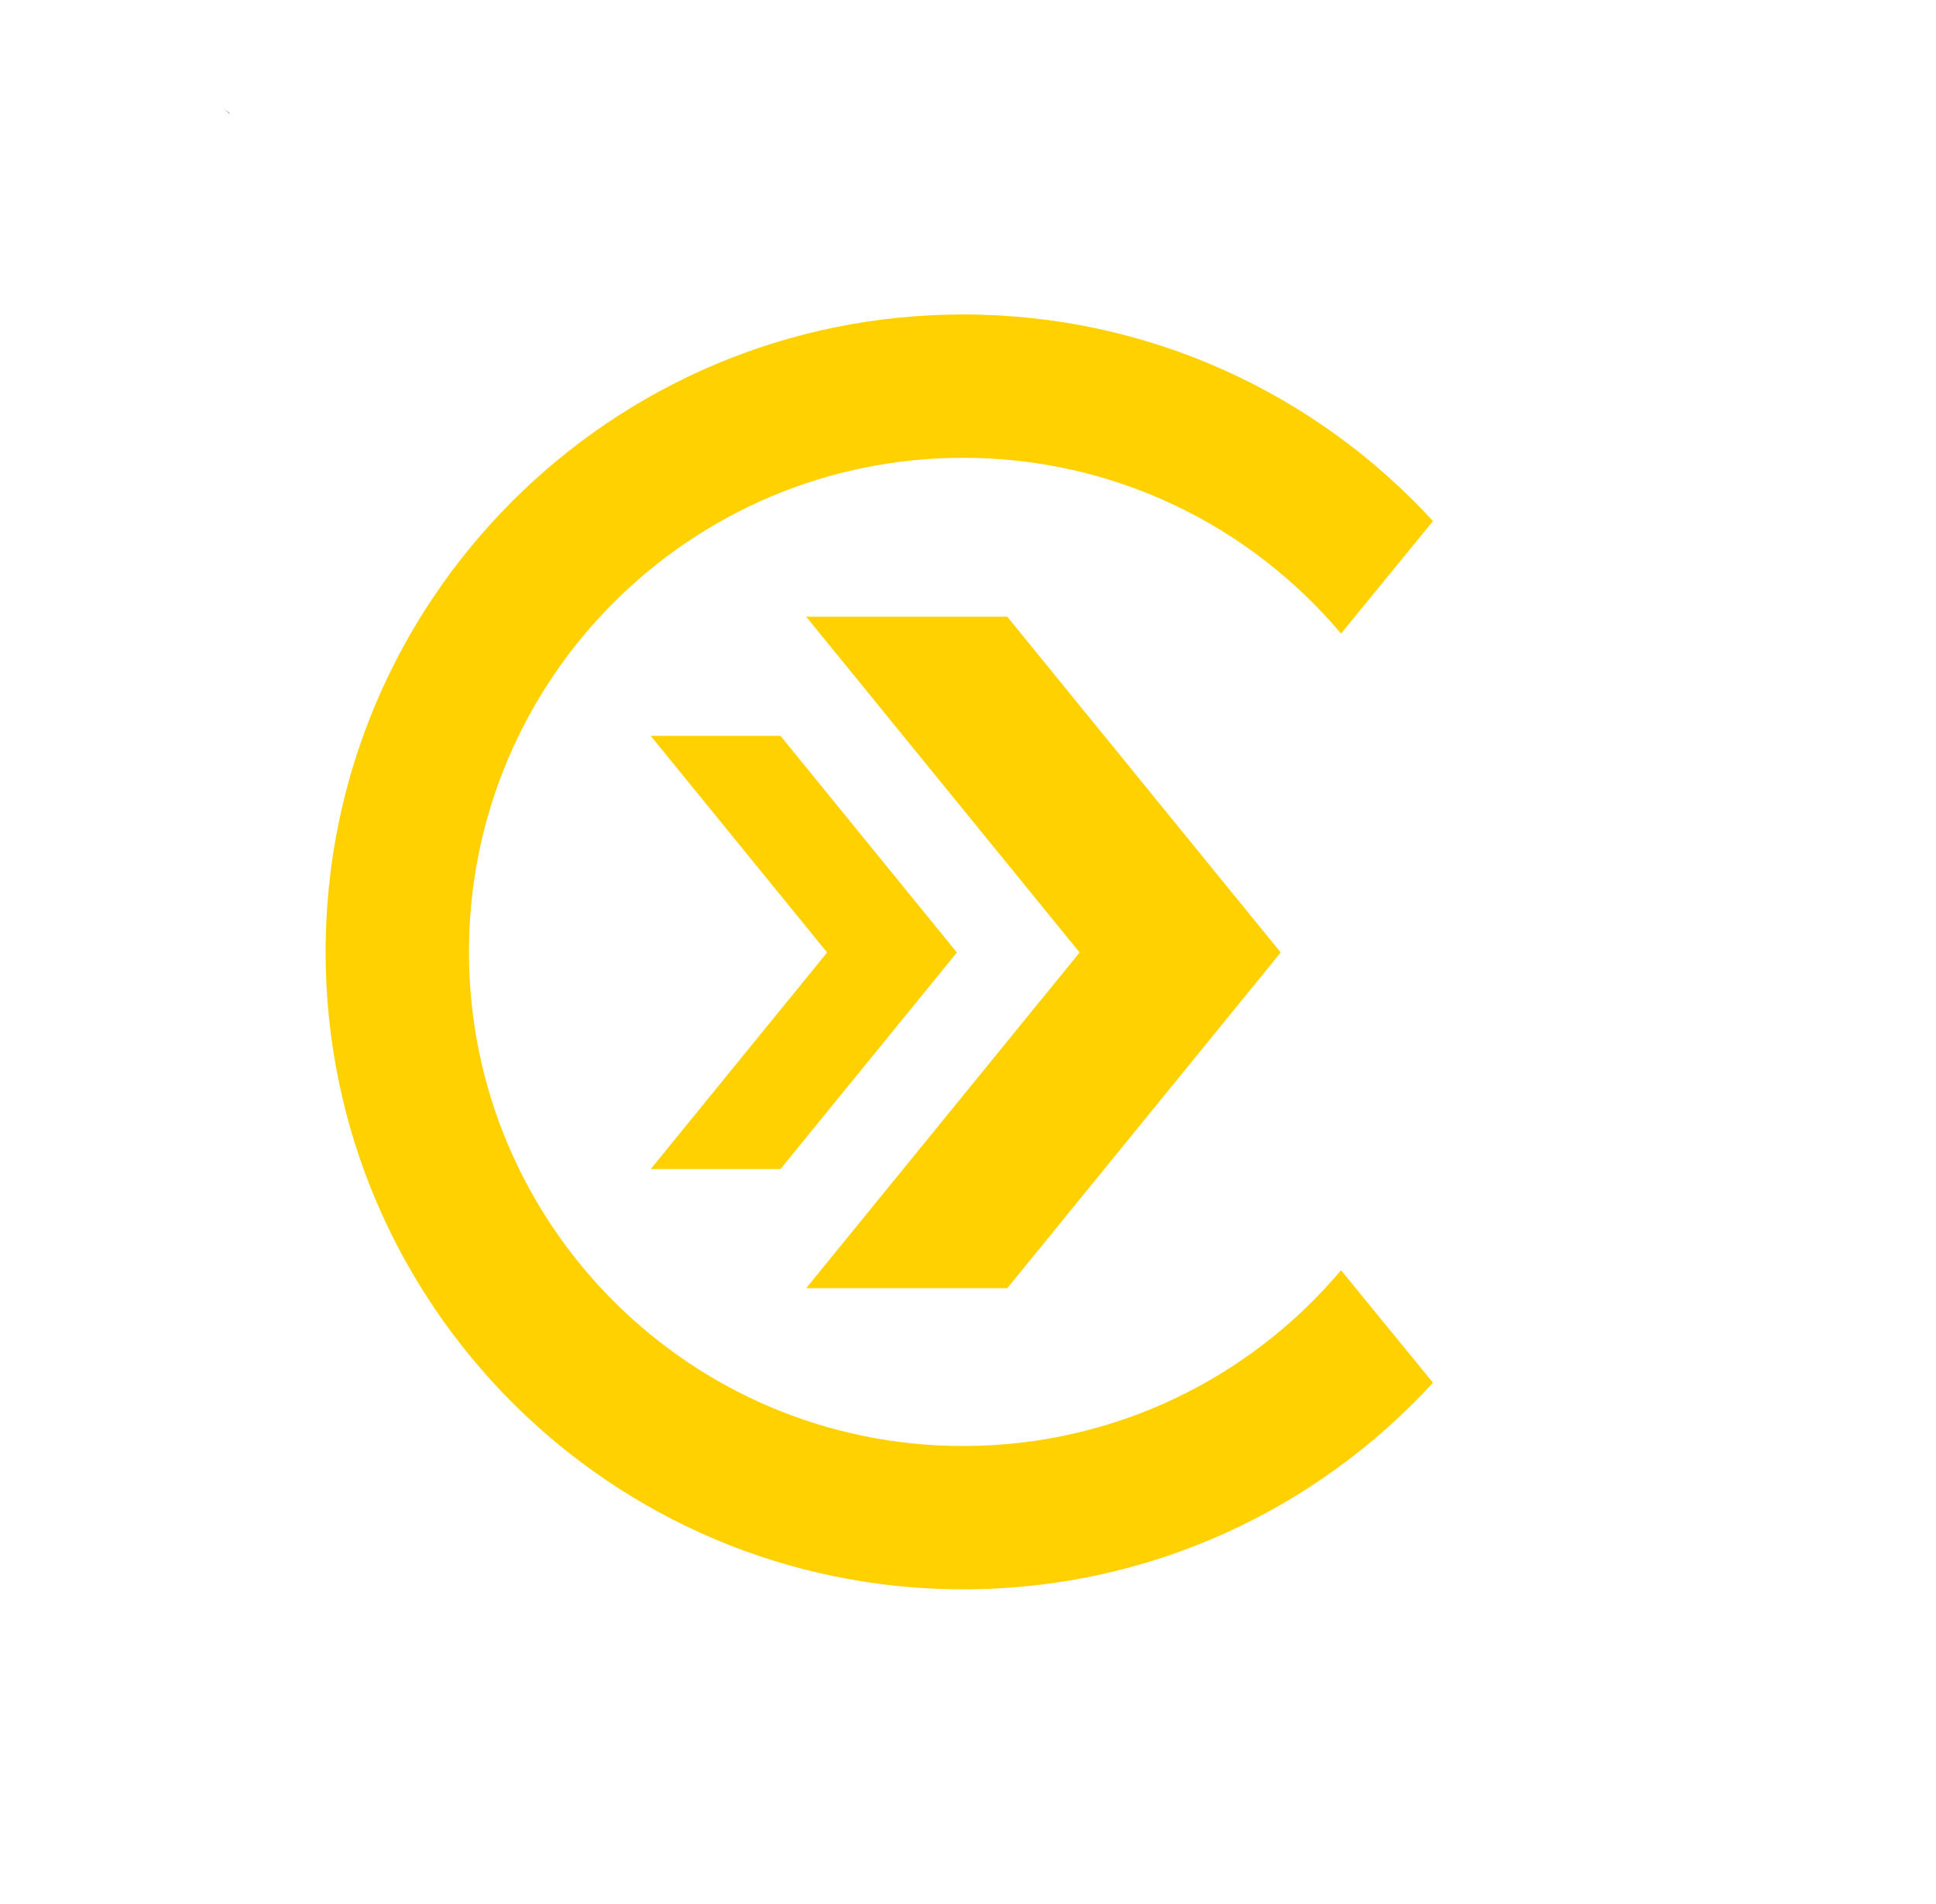
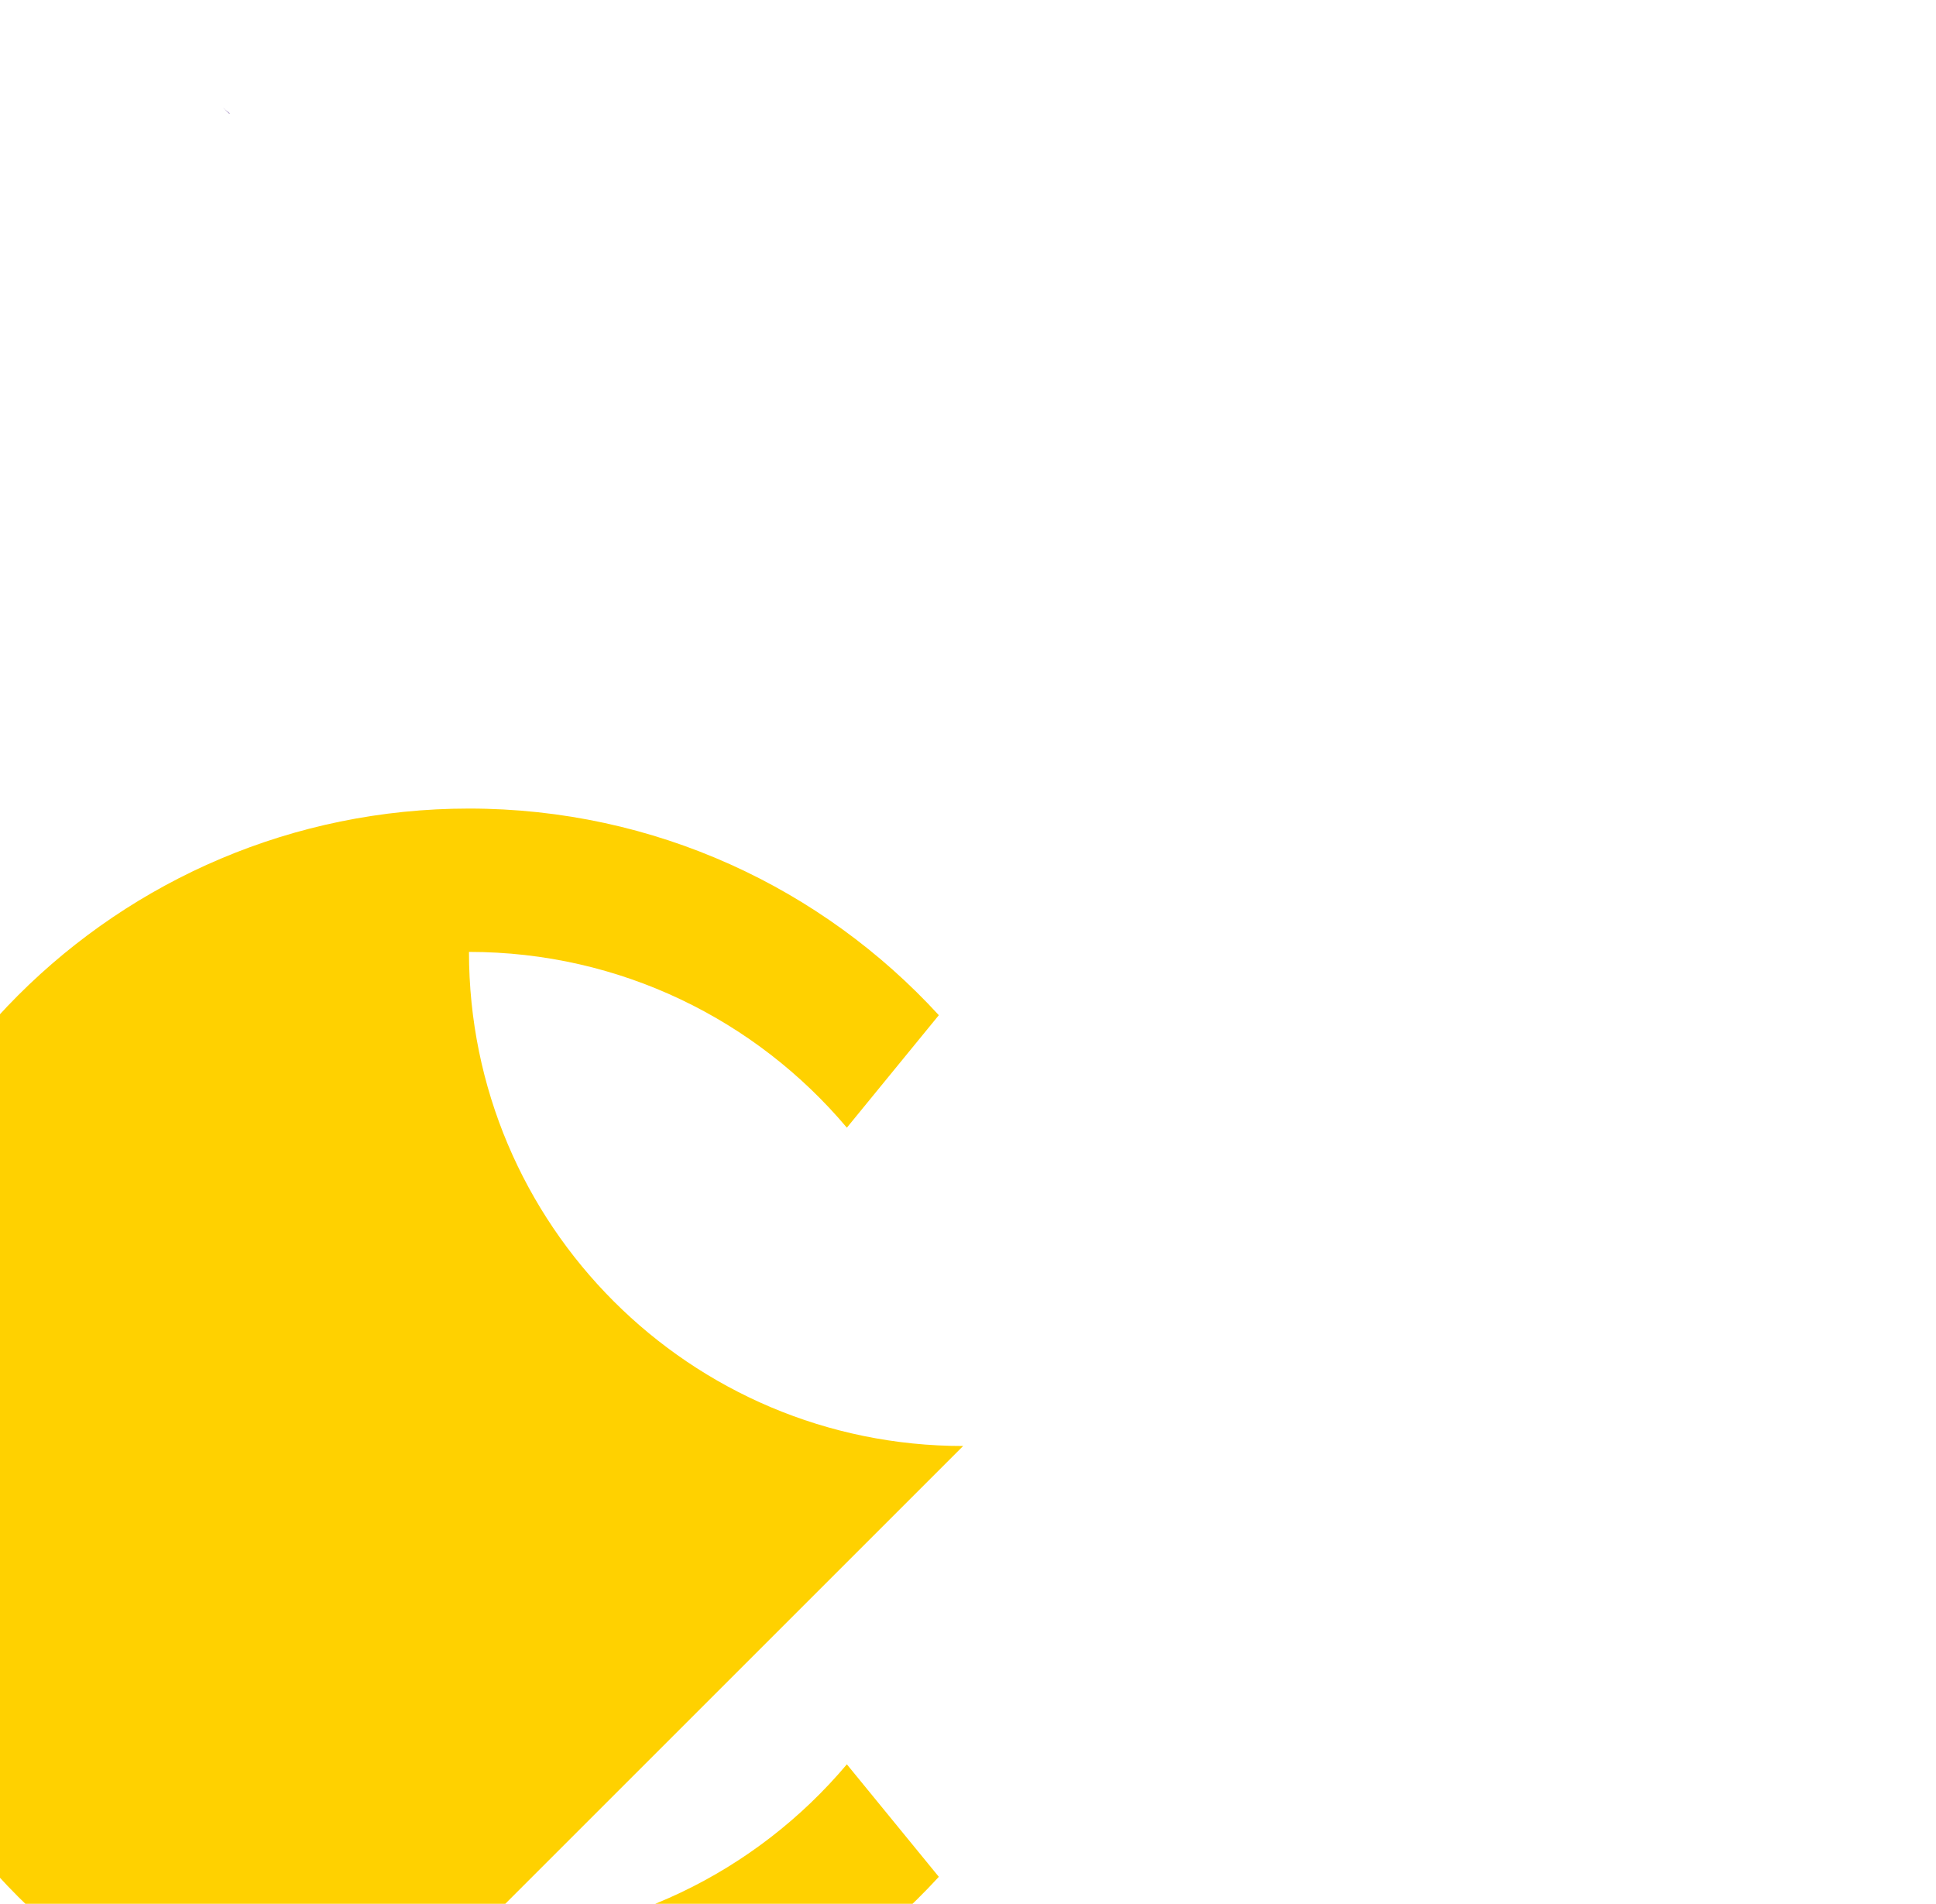
<svg xmlns="http://www.w3.org/2000/svg" id="Layer_1" data-name="Layer 1" viewBox="0 0 195.14 191.92">
  <defs>
    <style>
      .cls-1 {
        fill: #ffd100;
      }

      .cls-2 {
        fill: #340975;
      }
    </style>
  </defs>
  <path class="cls-2" d="M23.14,11.44l-.02.02c-.21-.21-.43-.4-.65-.6l.68.58Z" />
-   <path class="cls-1" d="M97.08,145.77c-27.51,0-49.81-22.3-49.81-49.81s22.3-49.81,49.81-49.81c15.28,0,28.96,6.88,38.09,17.72l9.27-11.34c-11.74-12.81-28.62-20.83-47.36-20.83-35.49,0-64.26,28.77-64.26,64.26s28.77,64.26,64.26,64.26c18.75,0,35.62-8.03,47.36-20.83l-9.27-11.34c-9.13,10.84-22.81,17.72-38.09,17.72Z" />
+   <path class="cls-1" d="M97.08,145.77c-27.51,0-49.81-22.3-49.81-49.81c15.28,0,28.96,6.88,38.09,17.72l9.27-11.34c-11.74-12.81-28.62-20.83-47.36-20.83-35.49,0-64.26,28.77-64.26,64.26s28.77,64.26,64.26,64.26c18.75,0,35.62-8.03,47.36-20.83l-9.27-11.34c-9.13,10.84-22.81,17.72-38.09,17.72Z" />
  <g>
-     <polygon class="cls-1" points="78.67 74.18 65.59 74.18 83.37 96.02 65.59 117.85 78.67 117.85 96.45 96.02 78.67 74.18" />
-     <polygon class="cls-1" points="101.53 62.17 81.26 62.17 108.82 96.02 81.26 129.86 101.53 129.86 129.09 96.02 101.53 62.17" />
-   </g>
+     </g>
</svg>